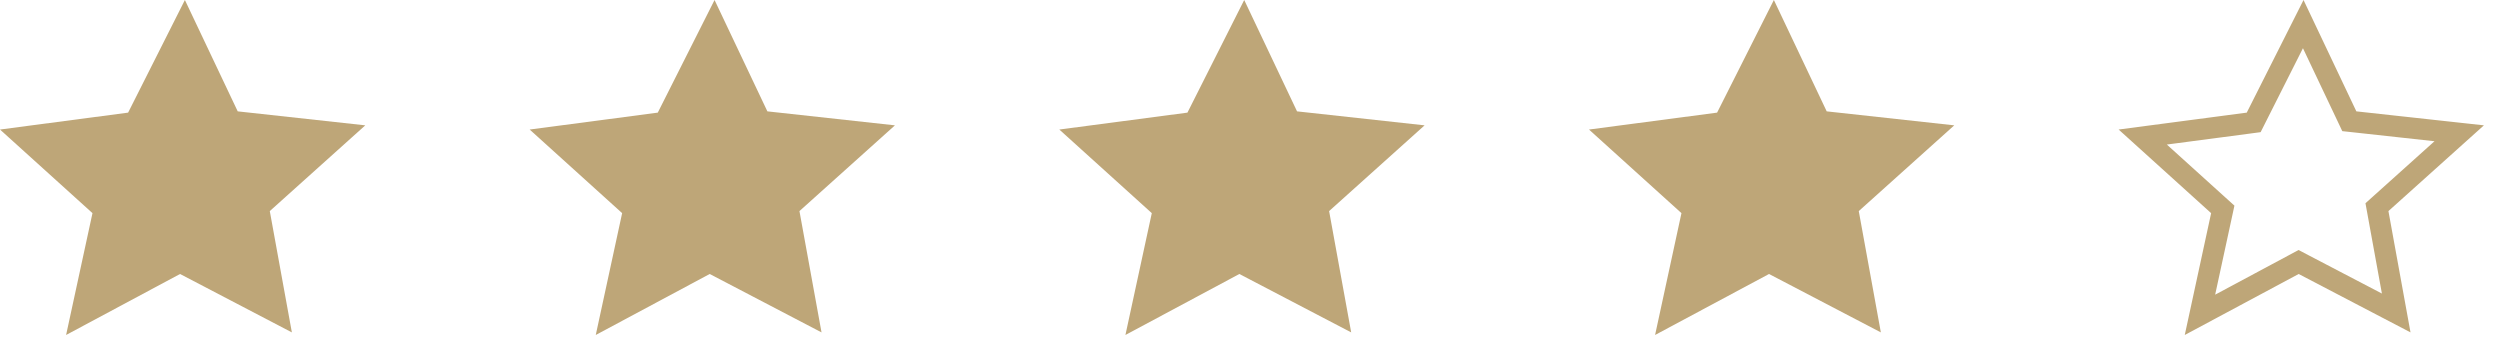
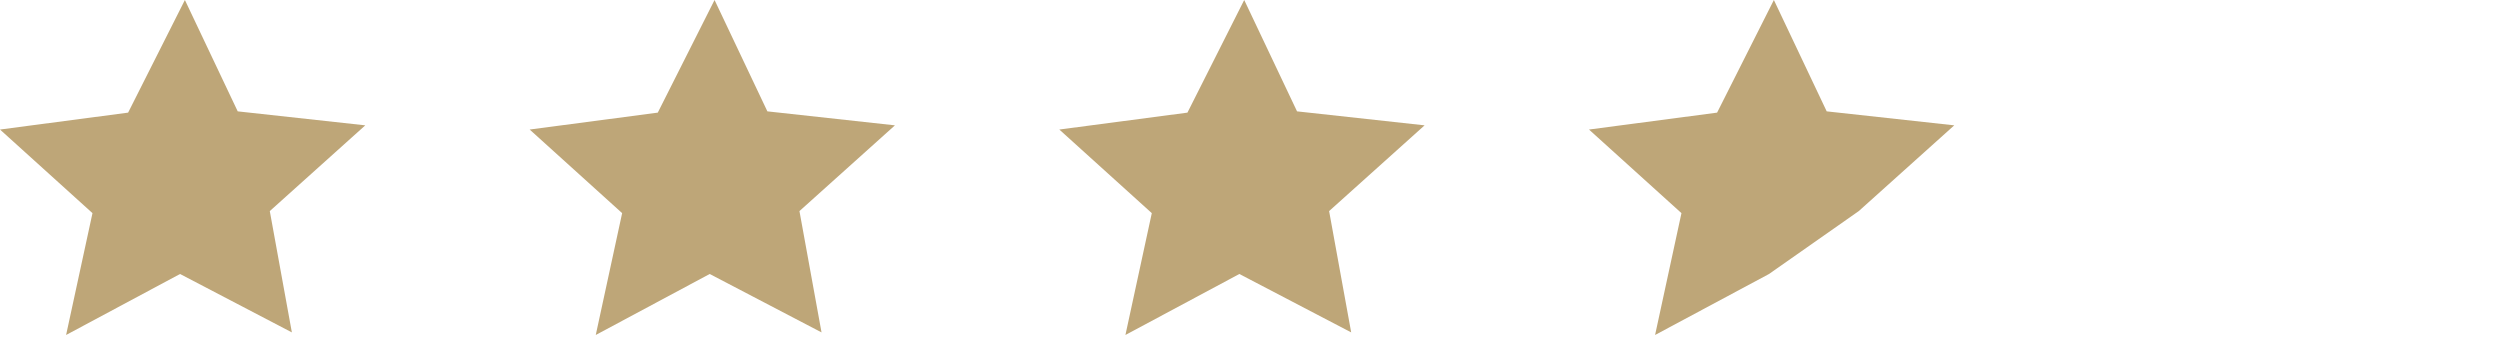
<svg xmlns="http://www.w3.org/2000/svg" width="118" height="16" viewBox="0 0 118 16" fill="none">
  <path fill-rule="evenodd" clip-rule="evenodd" d="M17.241 5.916L12.734 9.963L13.776 15.689L8.498 12.932L3.12 15.811L4.365 10.06L0 6.114L6.047 5.316L8.727 0L11.22 5.256L17.241 5.916Z" fill="#BEA678" />
  <path fill-rule="evenodd" clip-rule="evenodd" d="M42.241 5.916L37.734 9.963L38.776 15.689L33.498 12.932L28.12 15.811L29.365 10.06L25 6.114L31.047 5.316L33.727 0L36.22 5.256L42.241 5.916Z" fill="#BEA678" />
  <path fill-rule="evenodd" clip-rule="evenodd" d="M67.241 5.916L62.734 9.963L63.776 15.689L58.498 12.932L53.12 15.811L54.365 10.06L50 6.114L56.047 5.316L58.727 0L61.22 5.256L67.241 5.916Z" fill="#BEA678" />
-   <path fill-rule="evenodd" clip-rule="evenodd" d="M92.241 5.916L87.734 9.963L88.776 15.689L83.498 12.932L78.12 15.811L79.365 10.06L75 6.114L81.047 5.316L83.727 0L86.22 5.256L92.241 5.916Z" fill="#BEA678" />
-   <path d="M116.075 6.291L112.4 9.591L112.192 9.778L112.242 10.053L113.101 14.772L108.729 12.489L108.495 12.366L108.262 12.491L103.838 14.86L104.854 10.166L104.915 9.883L104.7 9.689L101.137 6.468L106.112 5.812L106.374 5.777L106.493 5.541L108.713 1.138L110.768 5.47L110.888 5.723L111.166 5.753L116.075 6.291Z" stroke="#BEA678" />
+   <path fill-rule="evenodd" clip-rule="evenodd" d="M92.241 5.916L87.734 9.963L83.498 12.932L78.12 15.811L79.365 10.06L75 6.114L81.047 5.316L83.727 0L86.22 5.256L92.241 5.916Z" fill="#BEA678" />
</svg>